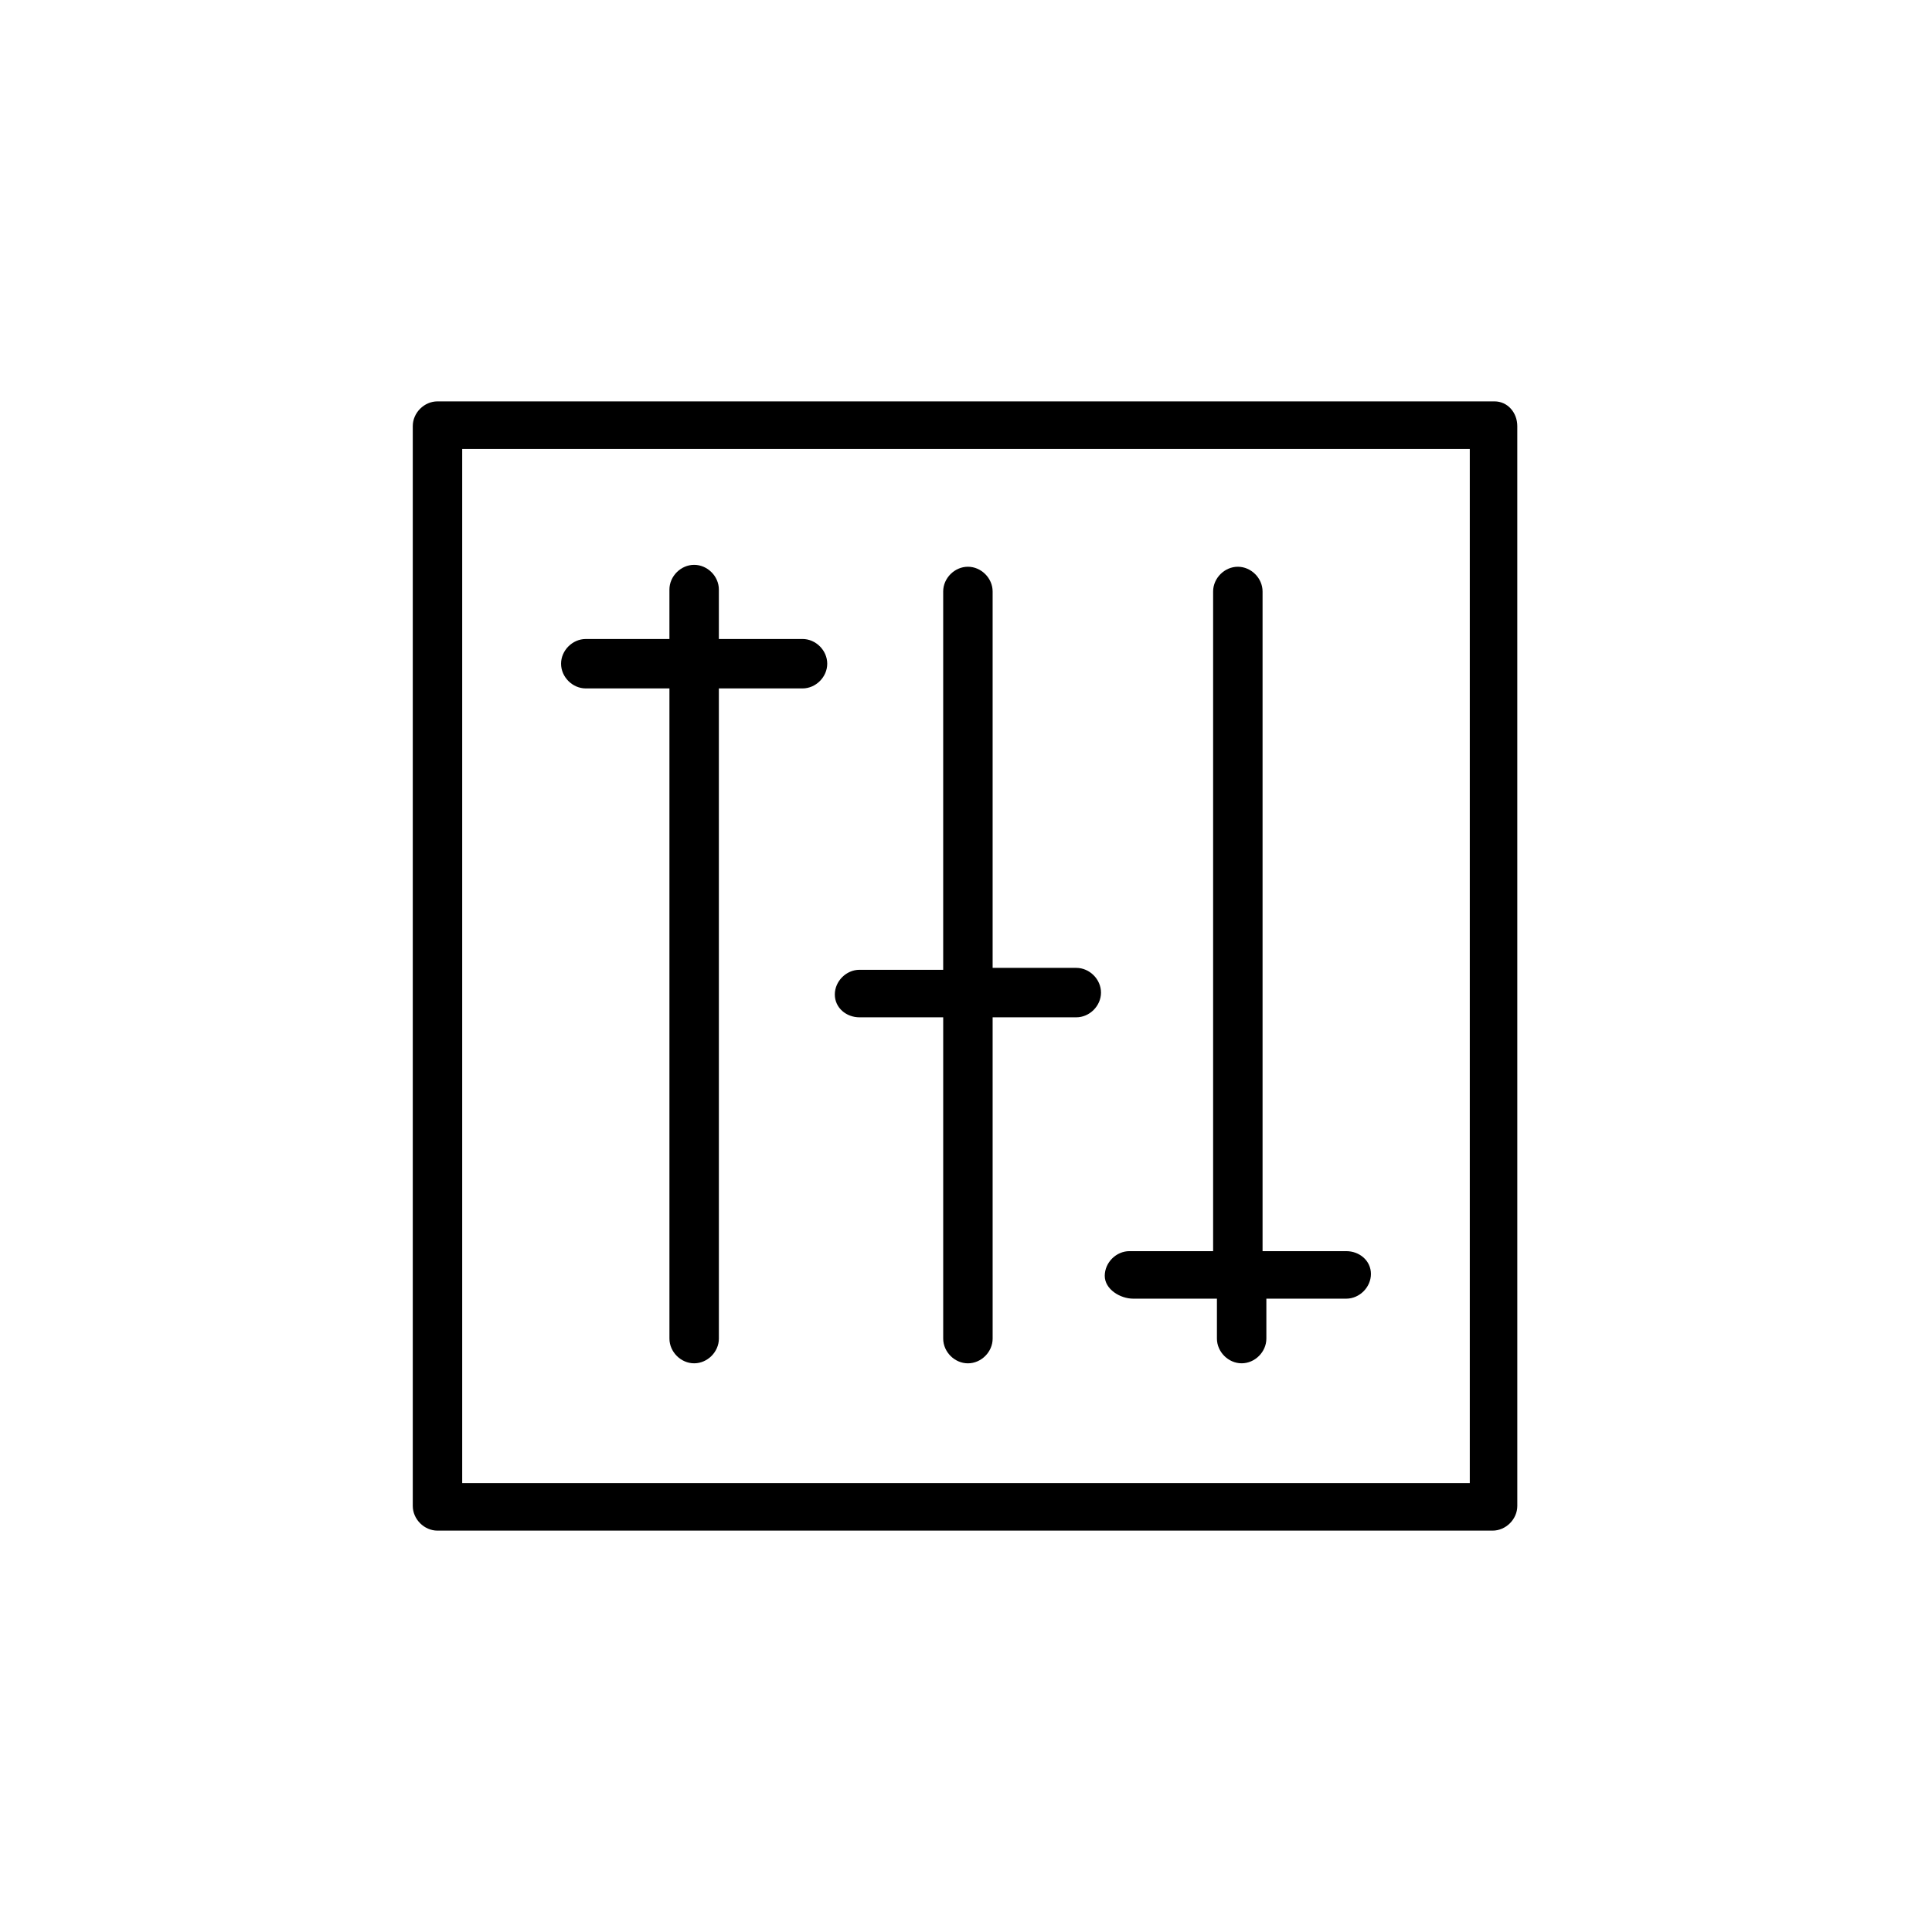
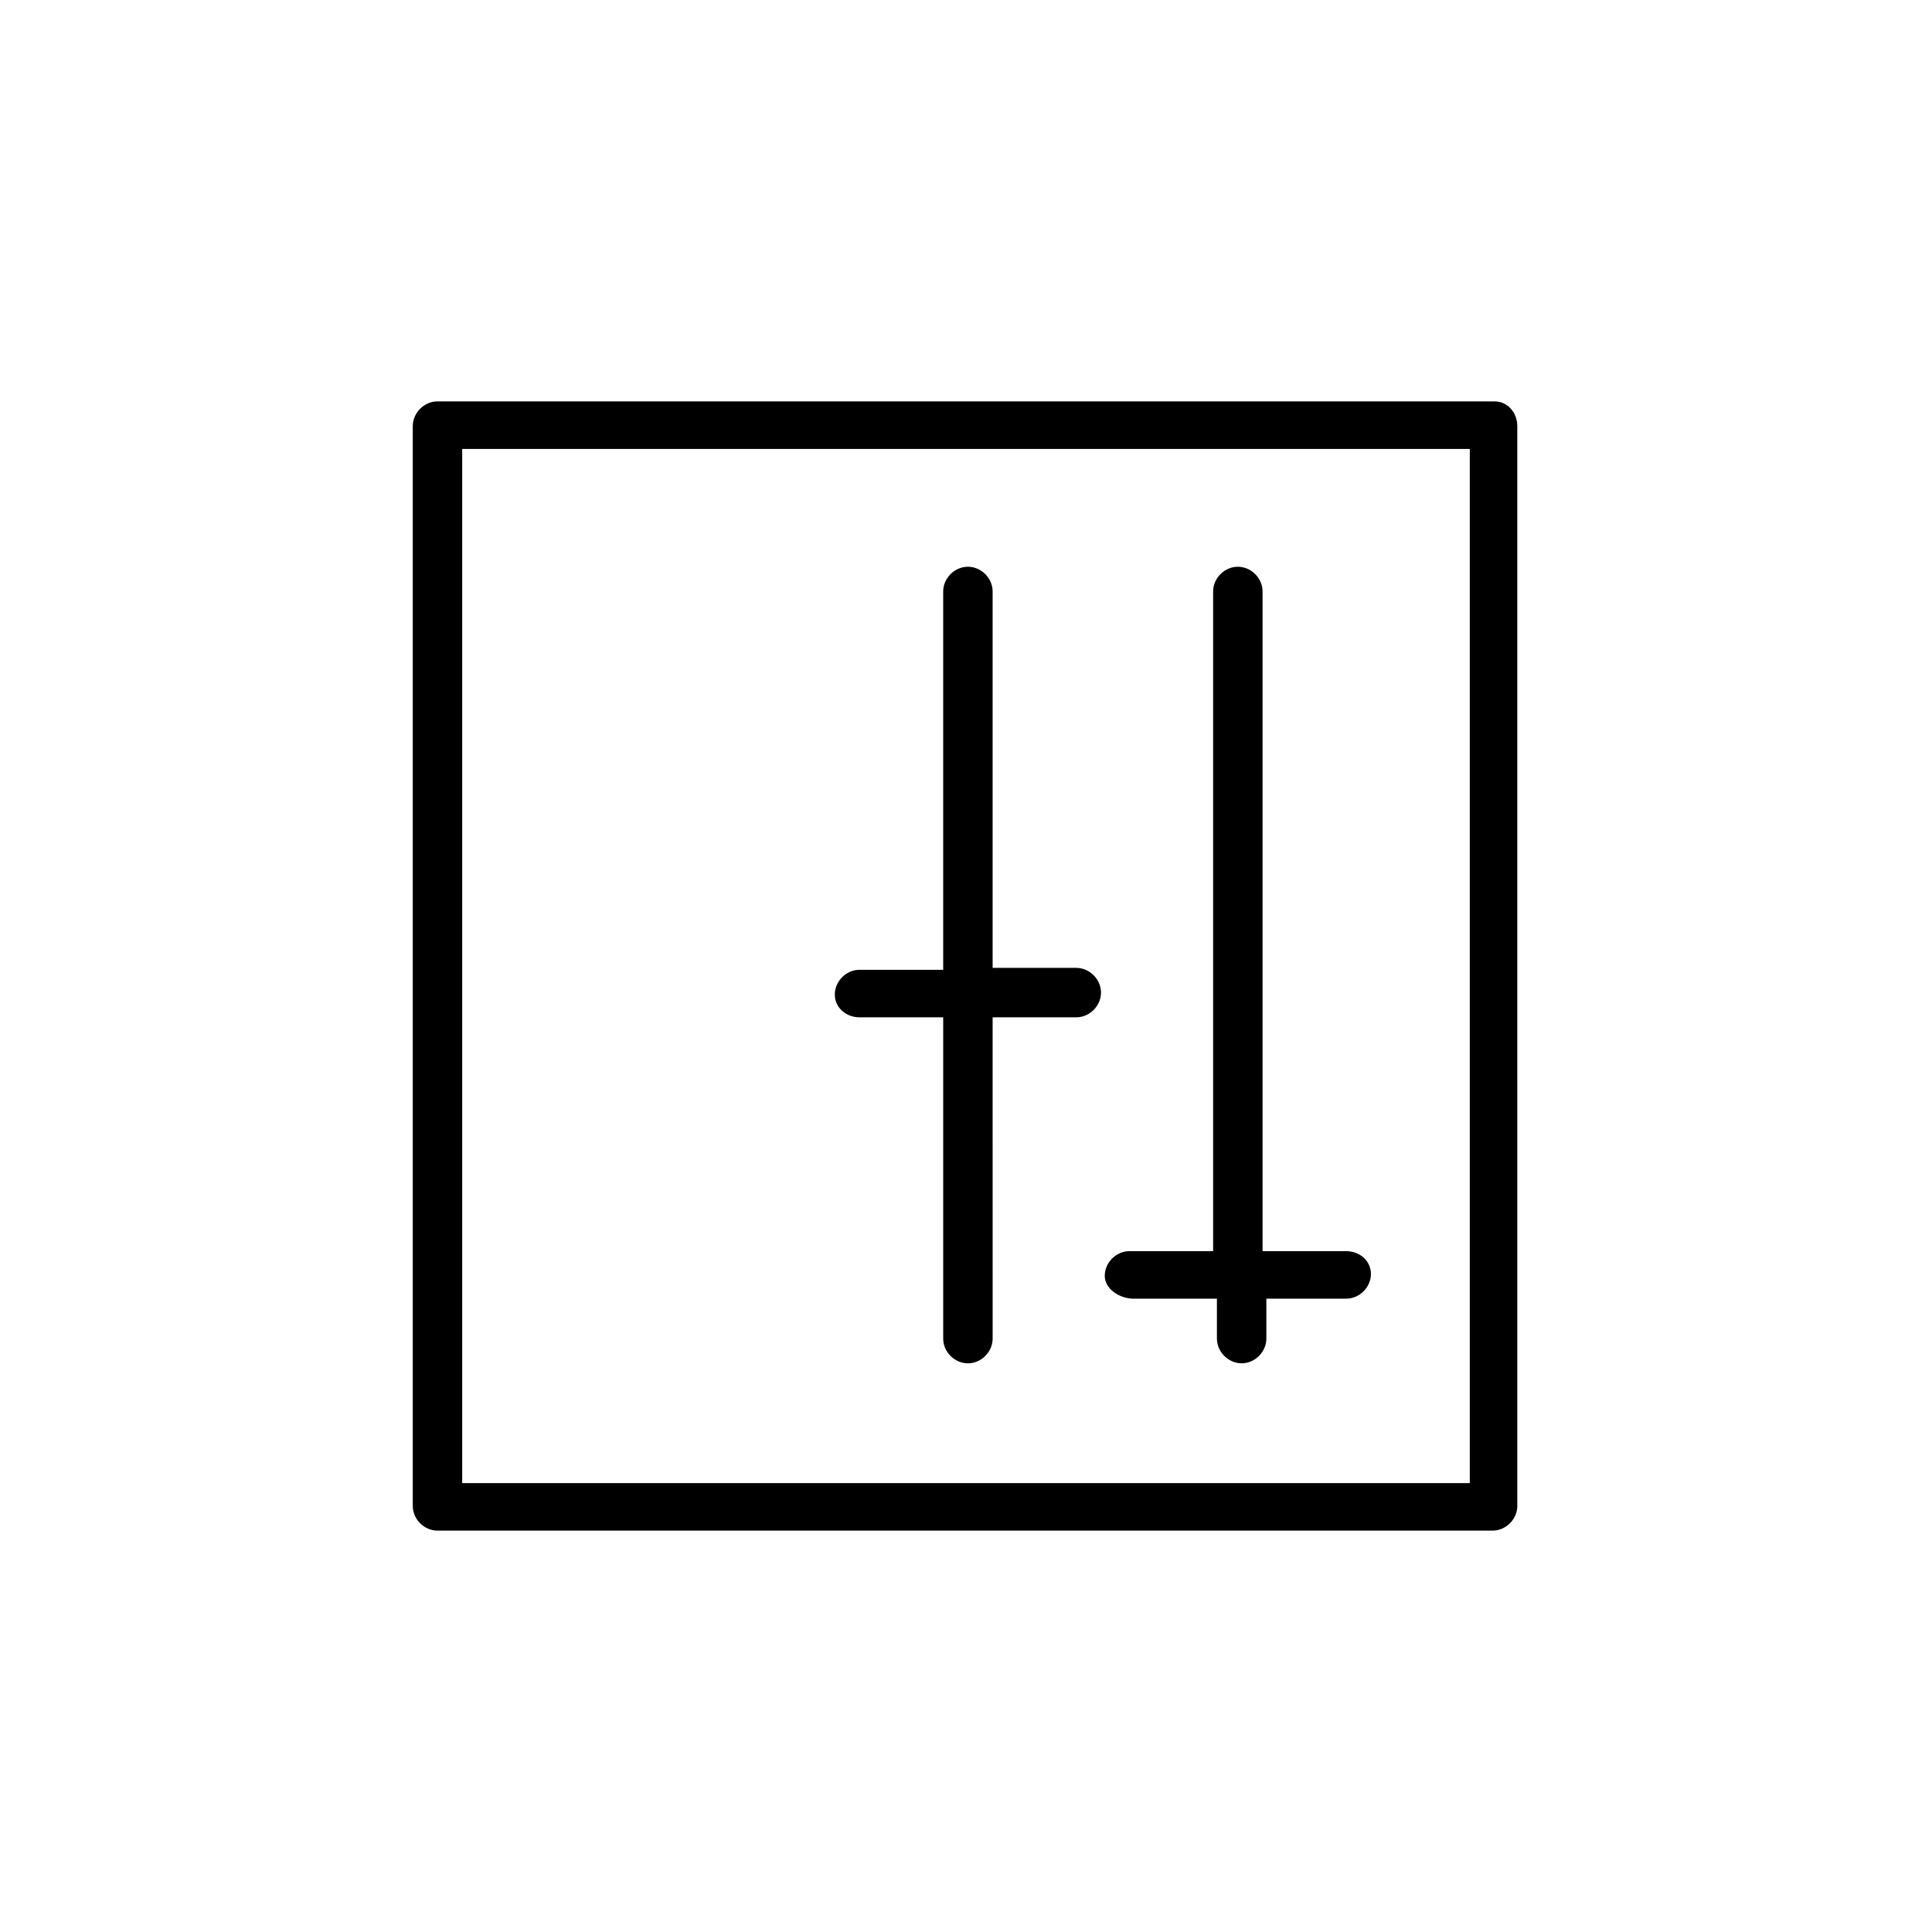
<svg xmlns="http://www.w3.org/2000/svg" fill="#000000" width="800px" height="800px" version="1.1" viewBox="144 144 512 512">
  <g>
-     <path d="m299.24 326.44h22.168v172.3c0 3.527 3.023 6.551 6.551 6.551 3.527 0 6.551-3.023 6.551-6.551l-0.004-172.3h22.168c3.527 0 6.551-3.023 6.551-6.551s-3.023-6.551-6.551-6.551h-22.168v-13.098c0-3.527-3.023-6.551-6.551-6.551s-6.551 3.023-6.551 6.551v13.098l-22.164 0.004c-3.527 0-6.551 3.023-6.551 6.551 0 3.523 3.023 6.547 6.551 6.547z" />
    <path d="m371.79 413.6h22.168v85.145c0 3.527 3.023 6.551 6.551 6.551s6.551-3.023 6.551-6.551l-0.004-85.145h22.168c3.527 0 6.551-3.023 6.551-6.551 0-3.527-3.023-6.551-6.551-6.551h-22.168v-99.754c0-3.527-3.023-6.551-6.551-6.551s-6.551 3.023-6.551 6.551v100.26h-22.168c-3.527 0-6.551 3.023-6.551 6.551 0.004 3.527 3.027 6.047 6.555 6.047z" />
    <path d="m444.33 488.16h22.168v10.578c0 3.527 3.023 6.551 6.551 6.551 3.527 0 6.551-3.023 6.551-6.551v-10.578h21.16c3.527 0 6.551-3.023 6.551-6.551-0.004-3.523-3.027-6.043-6.551-6.043h-22.168v-174.82c0-3.527-3.023-6.551-6.551-6.551-3.527 0-6.551 3.023-6.551 6.551v174.82h-22.168c-3.527 0-6.551 3.023-6.551 6.551 0.004 3.523 4.035 6.043 7.559 6.043z" />
    <path d="m540.06 250.37h-280.12c-3.527 0-6.551 3.023-6.551 6.551v286.16c0 3.527 3.023 6.551 6.551 6.551h279.61c3.527 0 6.551-3.023 6.551-6.551l-0.004-286.16c0-3.527-2.516-6.551-6.043-6.551zm-6.551 286.67h-267.02v-274.07h267.02z" />
  </g>
</svg>